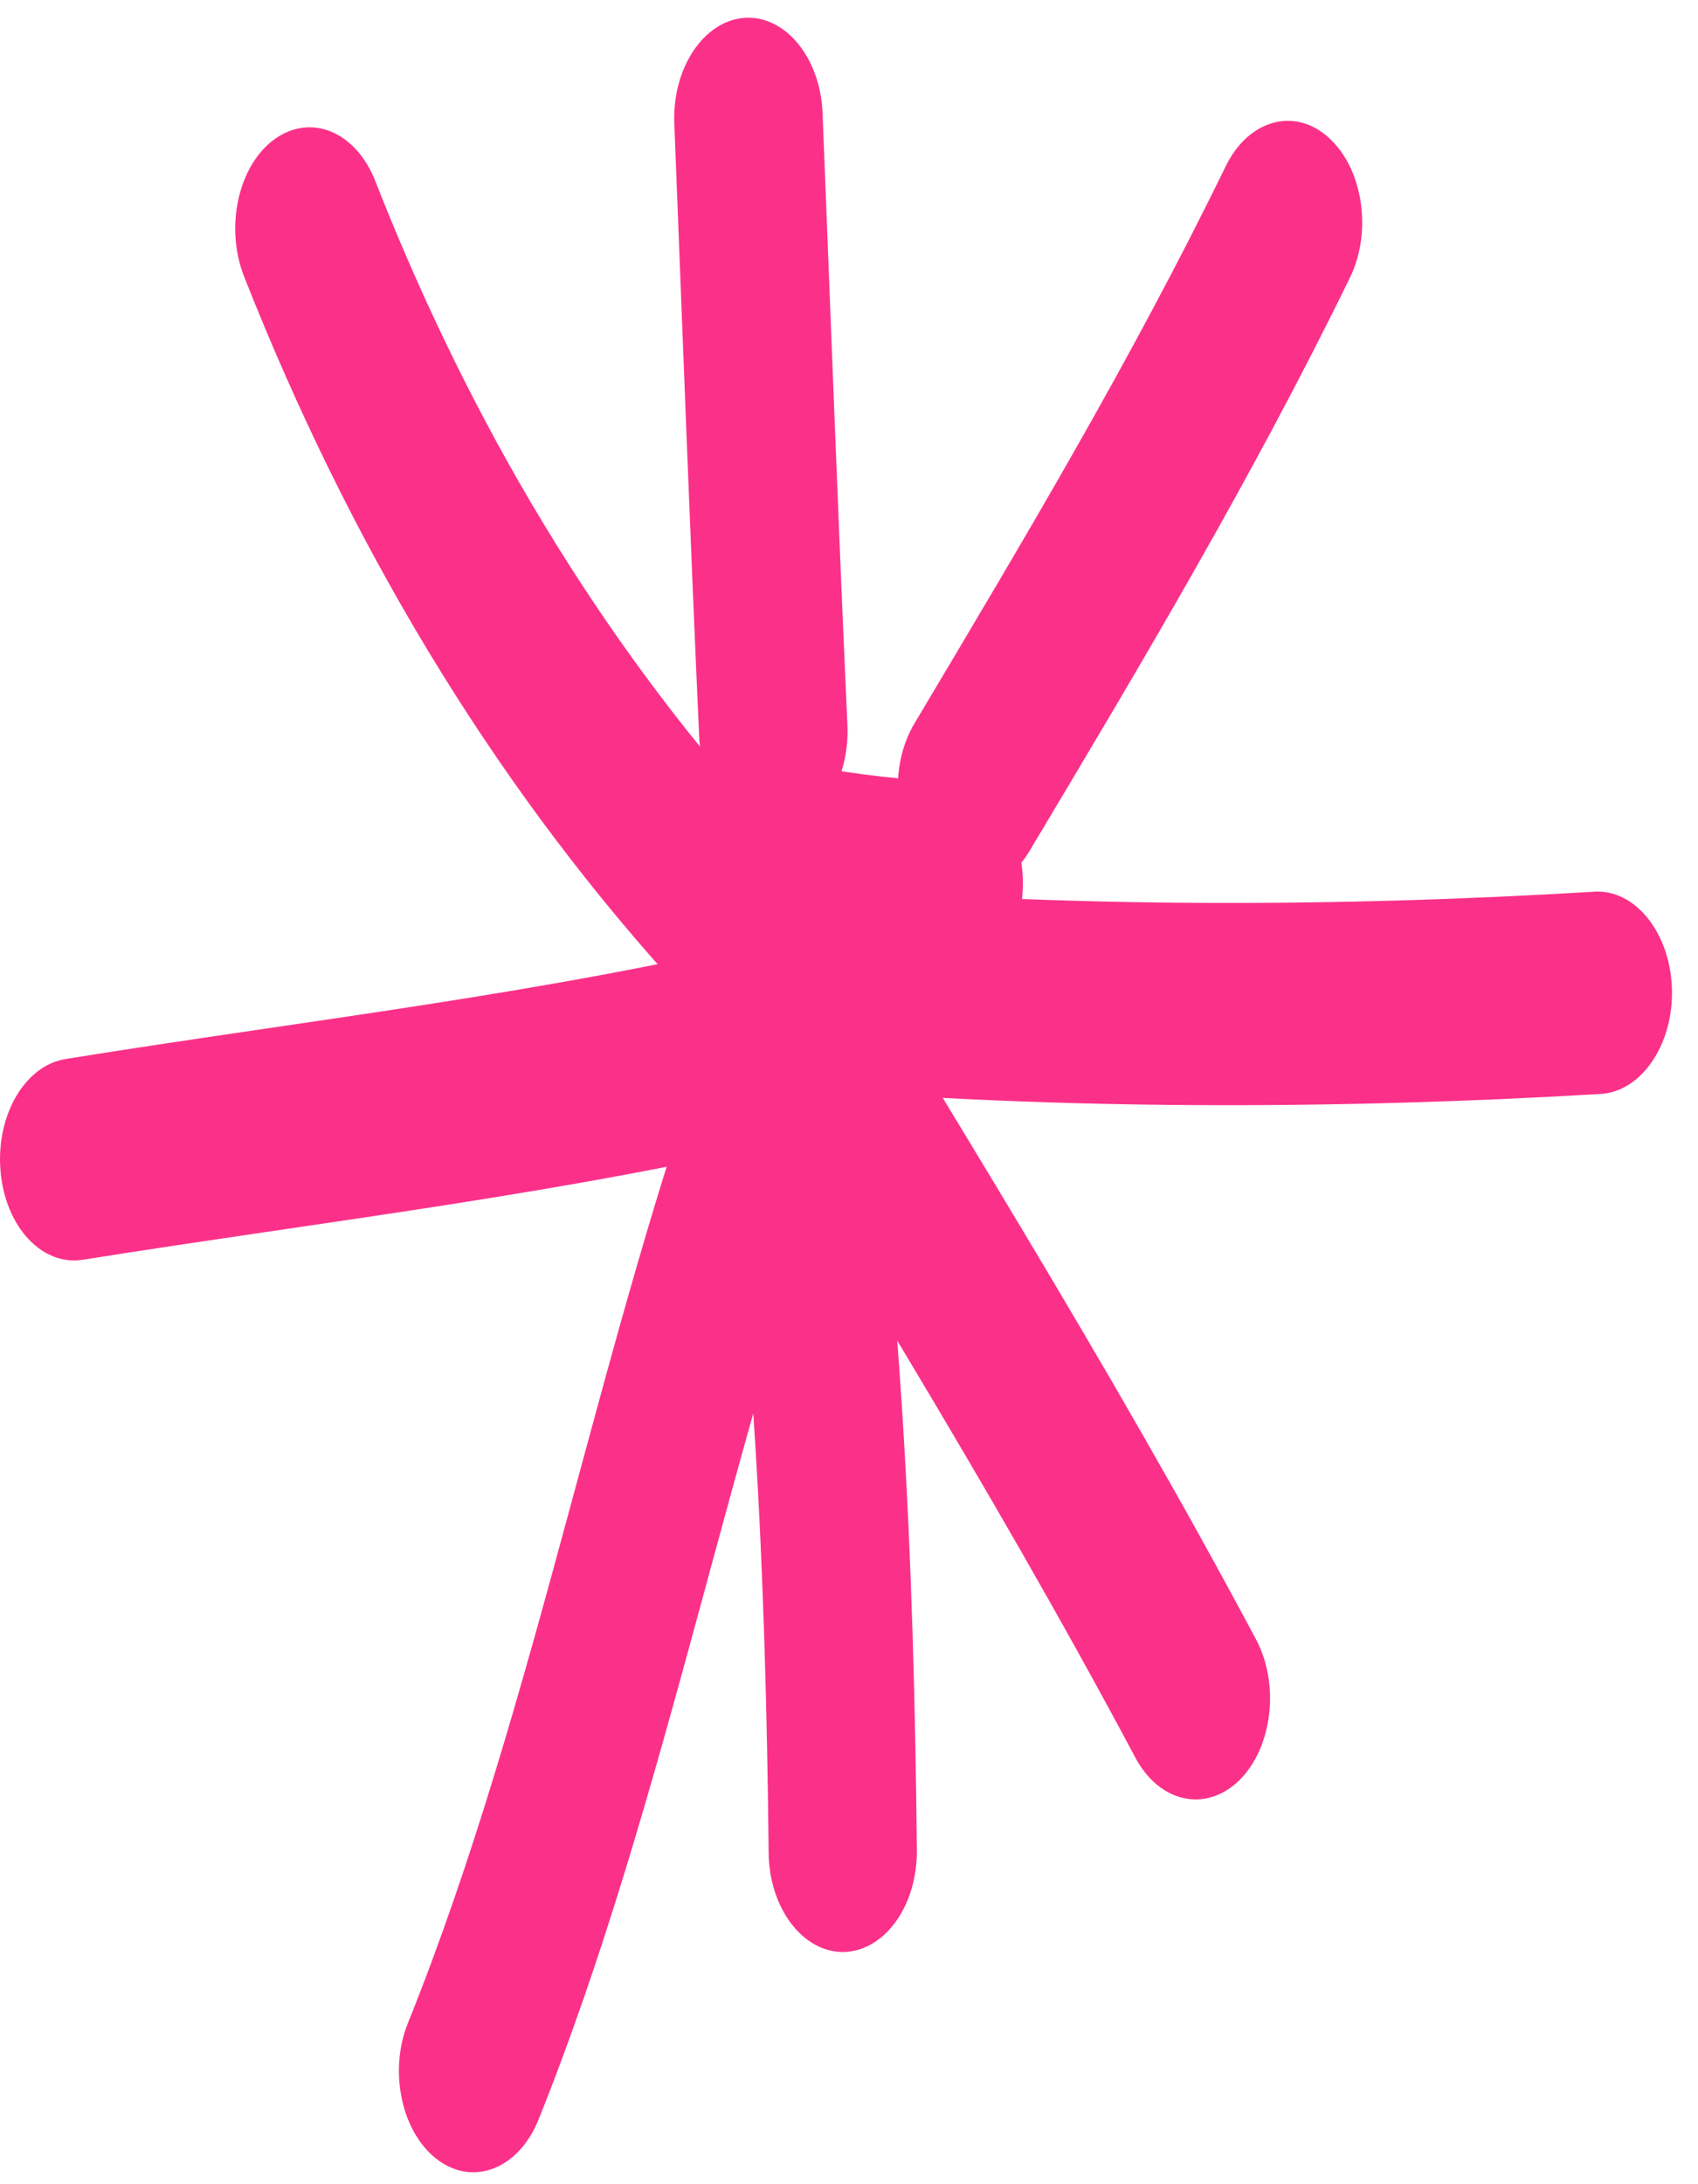
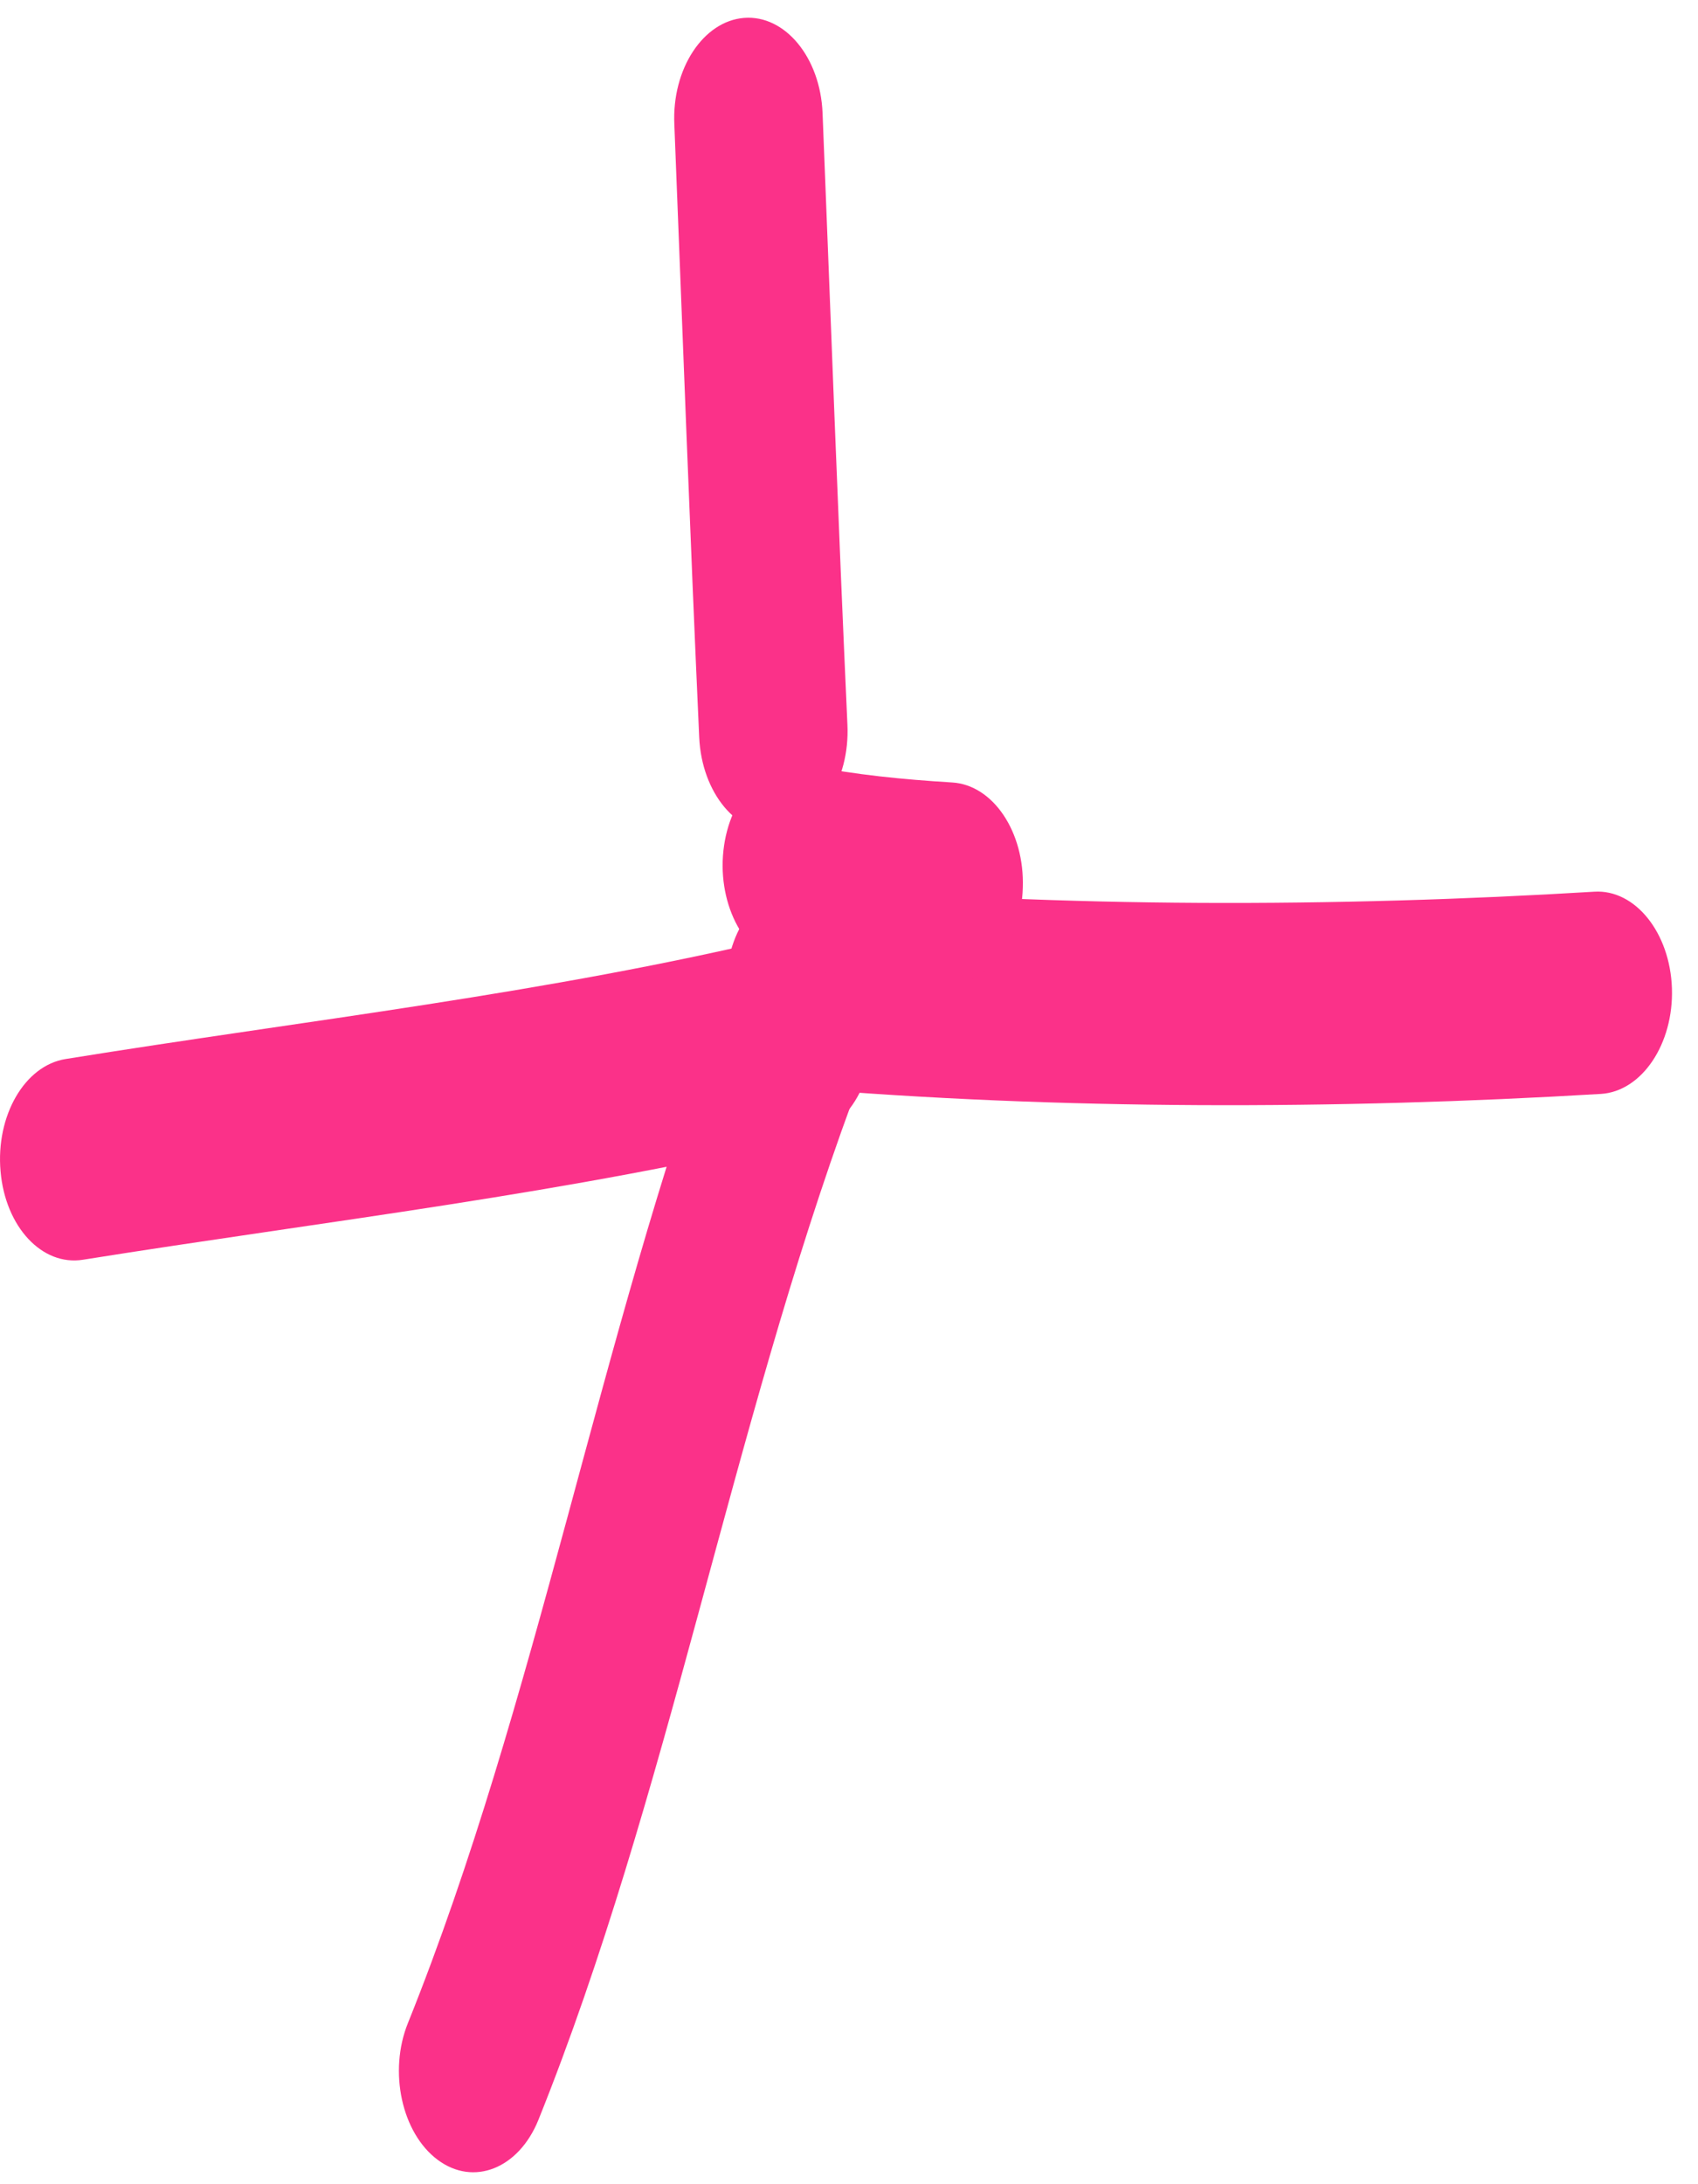
<svg xmlns="http://www.w3.org/2000/svg" width="28" height="36" viewBox="0 0 28 36" fill="none">
-   <path fill-rule="evenodd" clip-rule="evenodd" d="M12.514 13.446C9.898 10.521 7.779 7.037 6.186 2.978C5.867 2.17 5.126 1.861 4.526 2.295C3.931 2.728 3.705 3.736 4.023 4.553C5.775 8.995 8.091 12.812 10.958 16.021C11.479 16.605 12.257 16.505 12.685 15.796C13.114 15.079 13.035 14.029 12.514 13.446Z" fill="#FB3189" />
  <path fill-rule="evenodd" clip-rule="evenodd" d="M11.12 2.053C11.254 5.42 11.377 8.787 11.53 12.155C11.573 13.071 12.155 13.771 12.829 13.713C13.503 13.655 14.017 12.863 13.974 11.946C13.821 8.587 13.699 5.229 13.564 1.862C13.527 0.947 12.945 0.243 12.271 0.295C11.598 0.347 11.077 1.134 11.12 2.053Z" fill="#FB3189" />
-   <path fill-rule="evenodd" clip-rule="evenodd" d="M20.214 2.736C18.646 5.954 16.869 8.92 15.081 11.921C14.652 12.637 14.732 13.688 15.258 14.263C15.785 14.846 16.557 14.738 16.98 14.021C18.818 10.946 20.643 7.887 22.26 4.578C22.634 3.812 22.475 2.778 21.911 2.27C21.354 1.761 20.588 1.97 20.214 2.736Z" fill="#FB3189" />
  <path fill-rule="evenodd" clip-rule="evenodd" d="M26.29 14.697C22.038 14.955 17.523 14.963 13.272 14.597C12.598 14.546 12.016 15.238 11.973 16.163C11.93 17.08 12.445 17.872 13.119 17.93C17.456 18.297 22.063 18.289 26.4 18.03C27.074 17.988 27.601 17.205 27.57 16.288C27.539 15.372 26.963 14.655 26.29 14.697Z" fill="#FB3189" />
-   <path fill-rule="evenodd" clip-rule="evenodd" d="M10.956 15.755C13.578 20.122 16.292 24.406 18.724 28.973C19.122 29.715 19.888 29.881 20.439 29.34C20.985 28.798 21.107 27.756 20.709 27.015C18.246 22.397 15.502 18.064 12.849 13.646C12.42 12.938 11.649 12.83 11.128 13.413C10.601 13.996 10.527 15.047 10.956 15.755Z" fill="#FB3189" />
-   <path fill-rule="evenodd" clip-rule="evenodd" d="M11.749 17.022C12.436 21.572 12.626 25.923 12.675 30.532C12.681 31.448 13.238 32.182 13.912 32.173C14.592 32.157 15.131 31.407 15.119 30.482C15.07 25.656 14.868 21.114 14.151 16.347C14.01 15.447 13.367 14.863 12.699 15.055C12.037 15.238 11.609 16.122 11.749 17.022Z" fill="#FB3189" />
  <path fill-rule="evenodd" clip-rule="evenodd" d="M11.862 16.655C9.877 22.056 8.854 28.057 6.728 33.341C6.403 34.141 6.624 35.157 7.218 35.599C7.812 36.041 8.554 35.741 8.878 34.941C11.016 29.623 12.052 23.59 14.055 18.147C14.355 17.322 14.11 16.322 13.509 15.905C12.903 15.497 12.168 15.83 11.862 16.655Z" fill="#FB3189" />
  <path fill-rule="evenodd" clip-rule="evenodd" d="M12.953 15.429C9.002 16.38 5.056 16.813 1.081 17.455C0.407 17.563 -0.071 18.388 0.009 19.305C0.088 20.222 0.695 20.872 1.369 20.763C5.387 20.122 9.382 19.672 13.382 18.713C14.043 18.546 14.491 17.68 14.374 16.78C14.252 15.871 13.621 15.263 12.953 15.429Z" fill="#FB3189" />
  <path fill-rule="evenodd" clip-rule="evenodd" d="M15.703 12.897C14.888 12.847 14.116 12.772 13.319 12.613C12.646 12.48 12.027 13.113 11.929 14.022C11.831 14.93 12.296 15.78 12.964 15.914C13.846 16.089 14.698 16.172 15.592 16.222C16.266 16.264 16.842 15.555 16.866 14.63C16.897 13.713 16.376 12.938 15.703 12.897Z" fill="#FB3189" />
</svg>